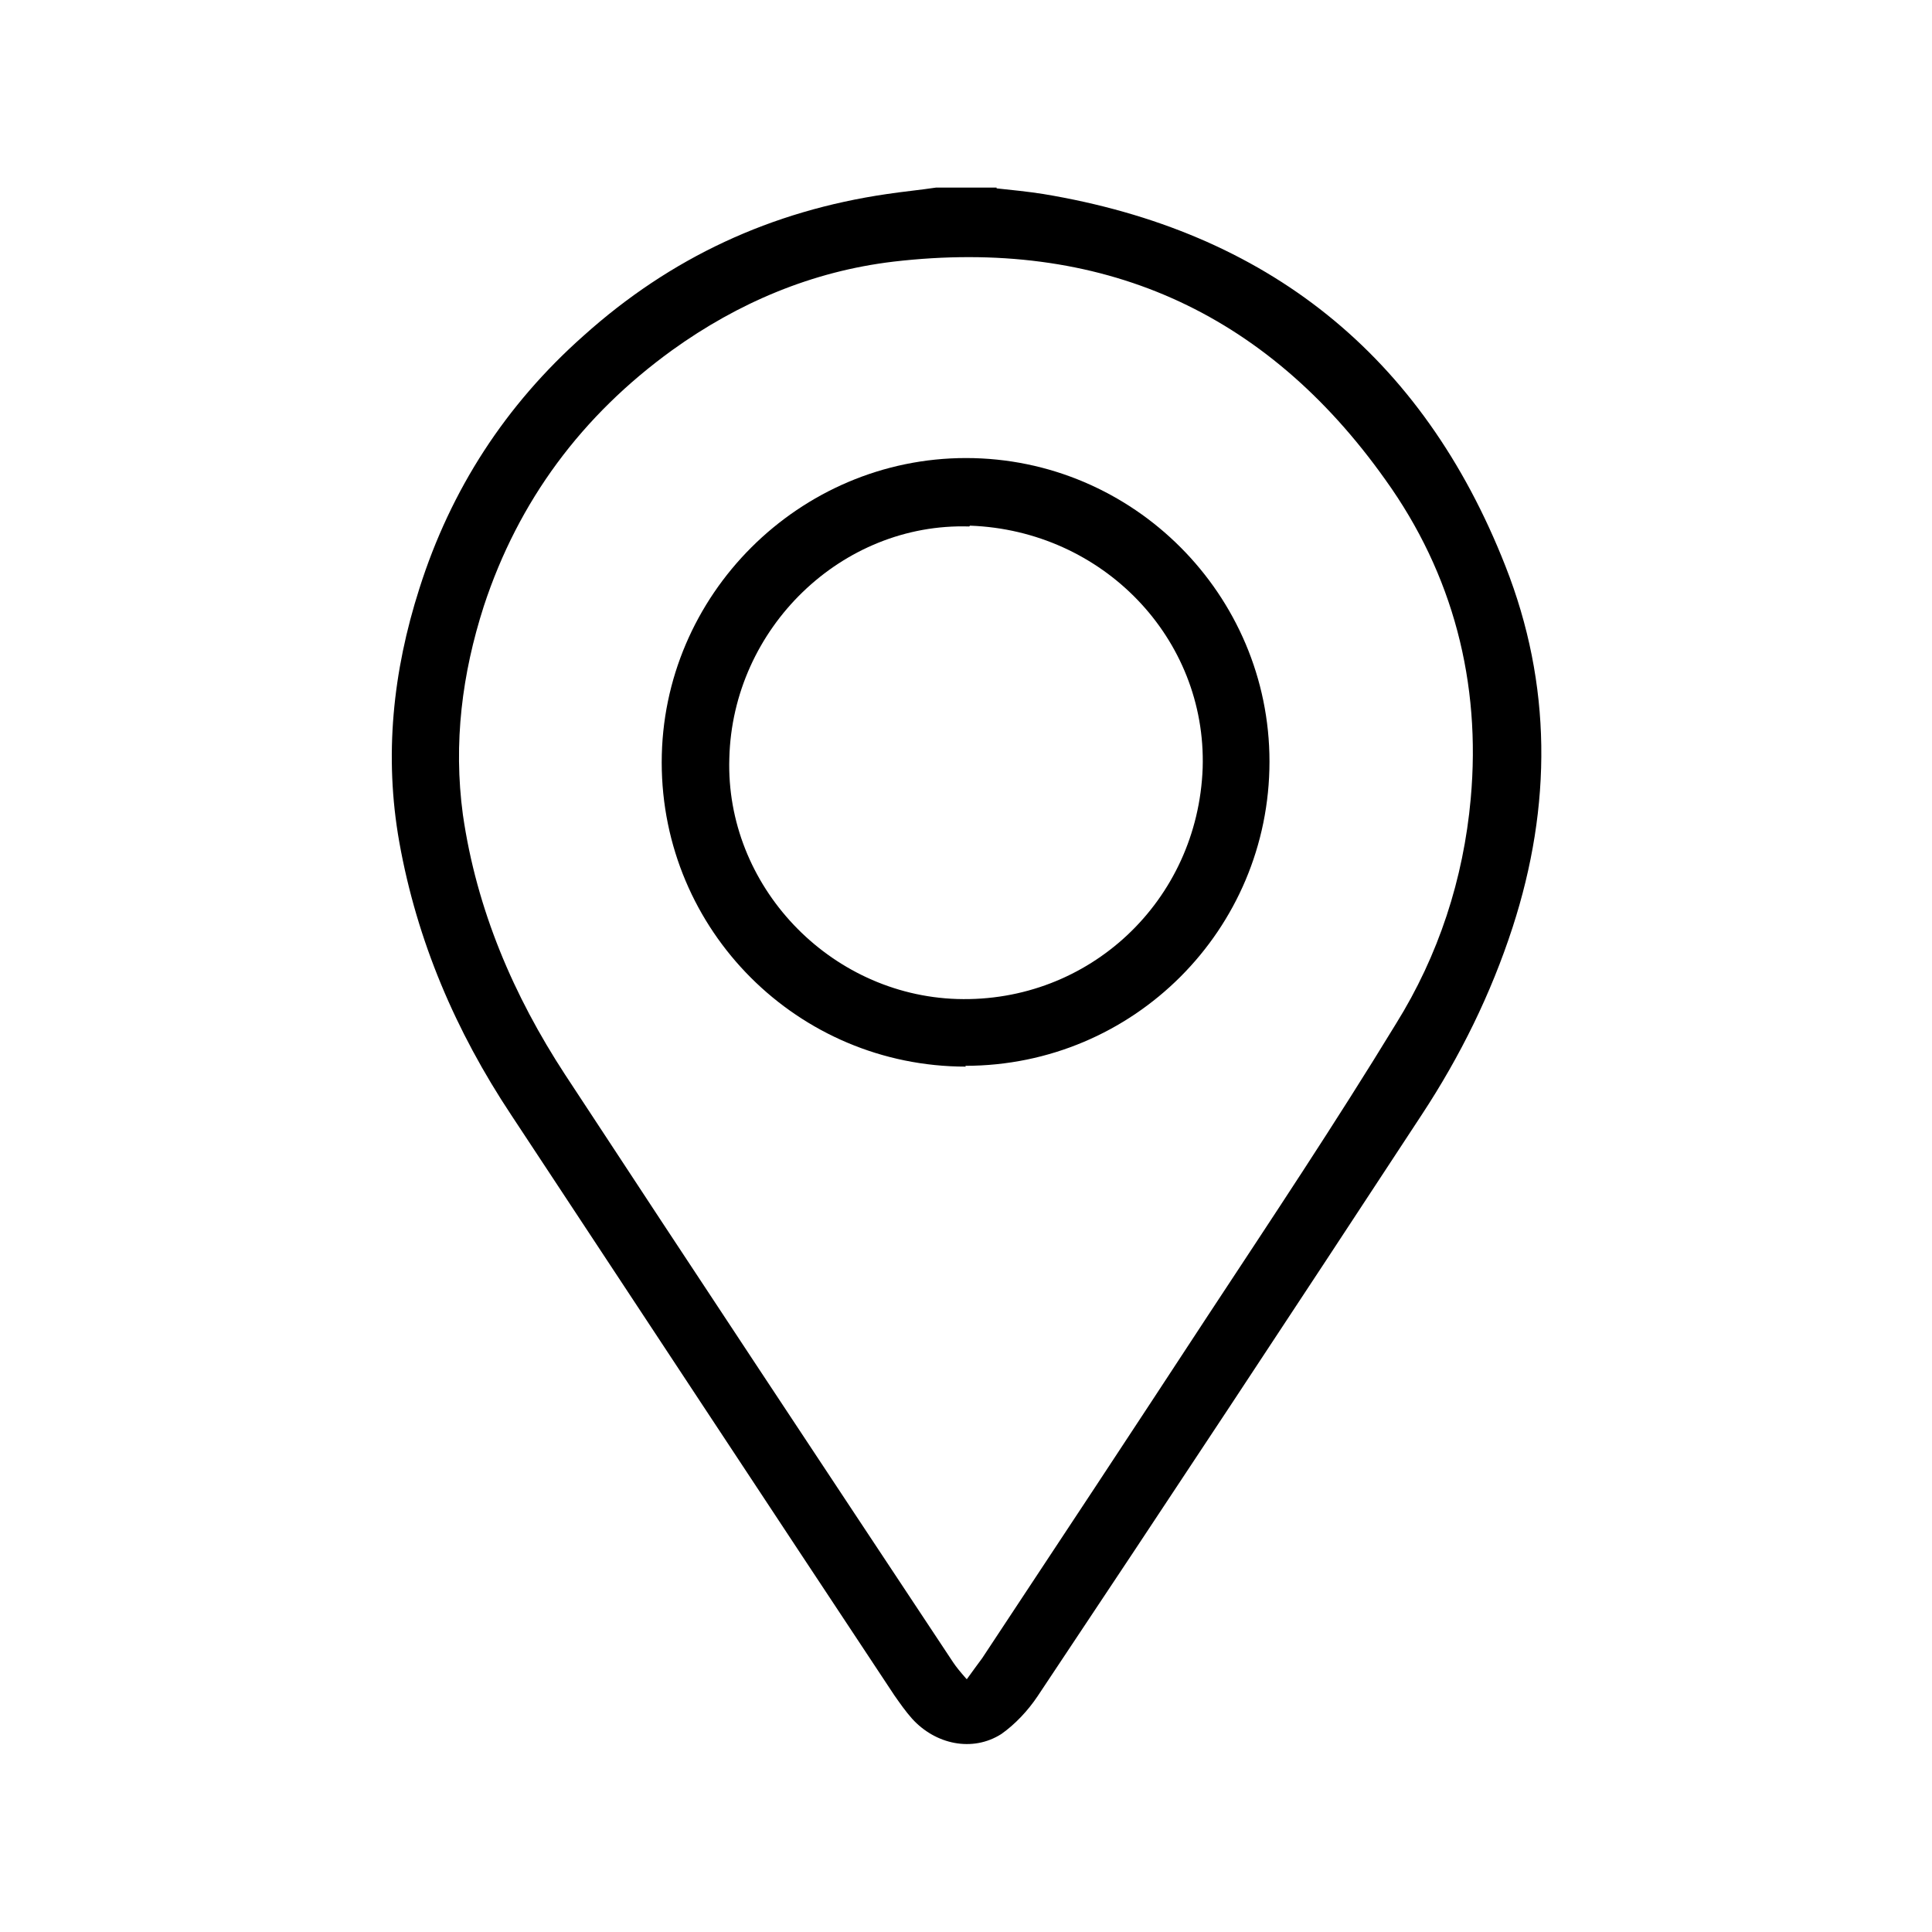
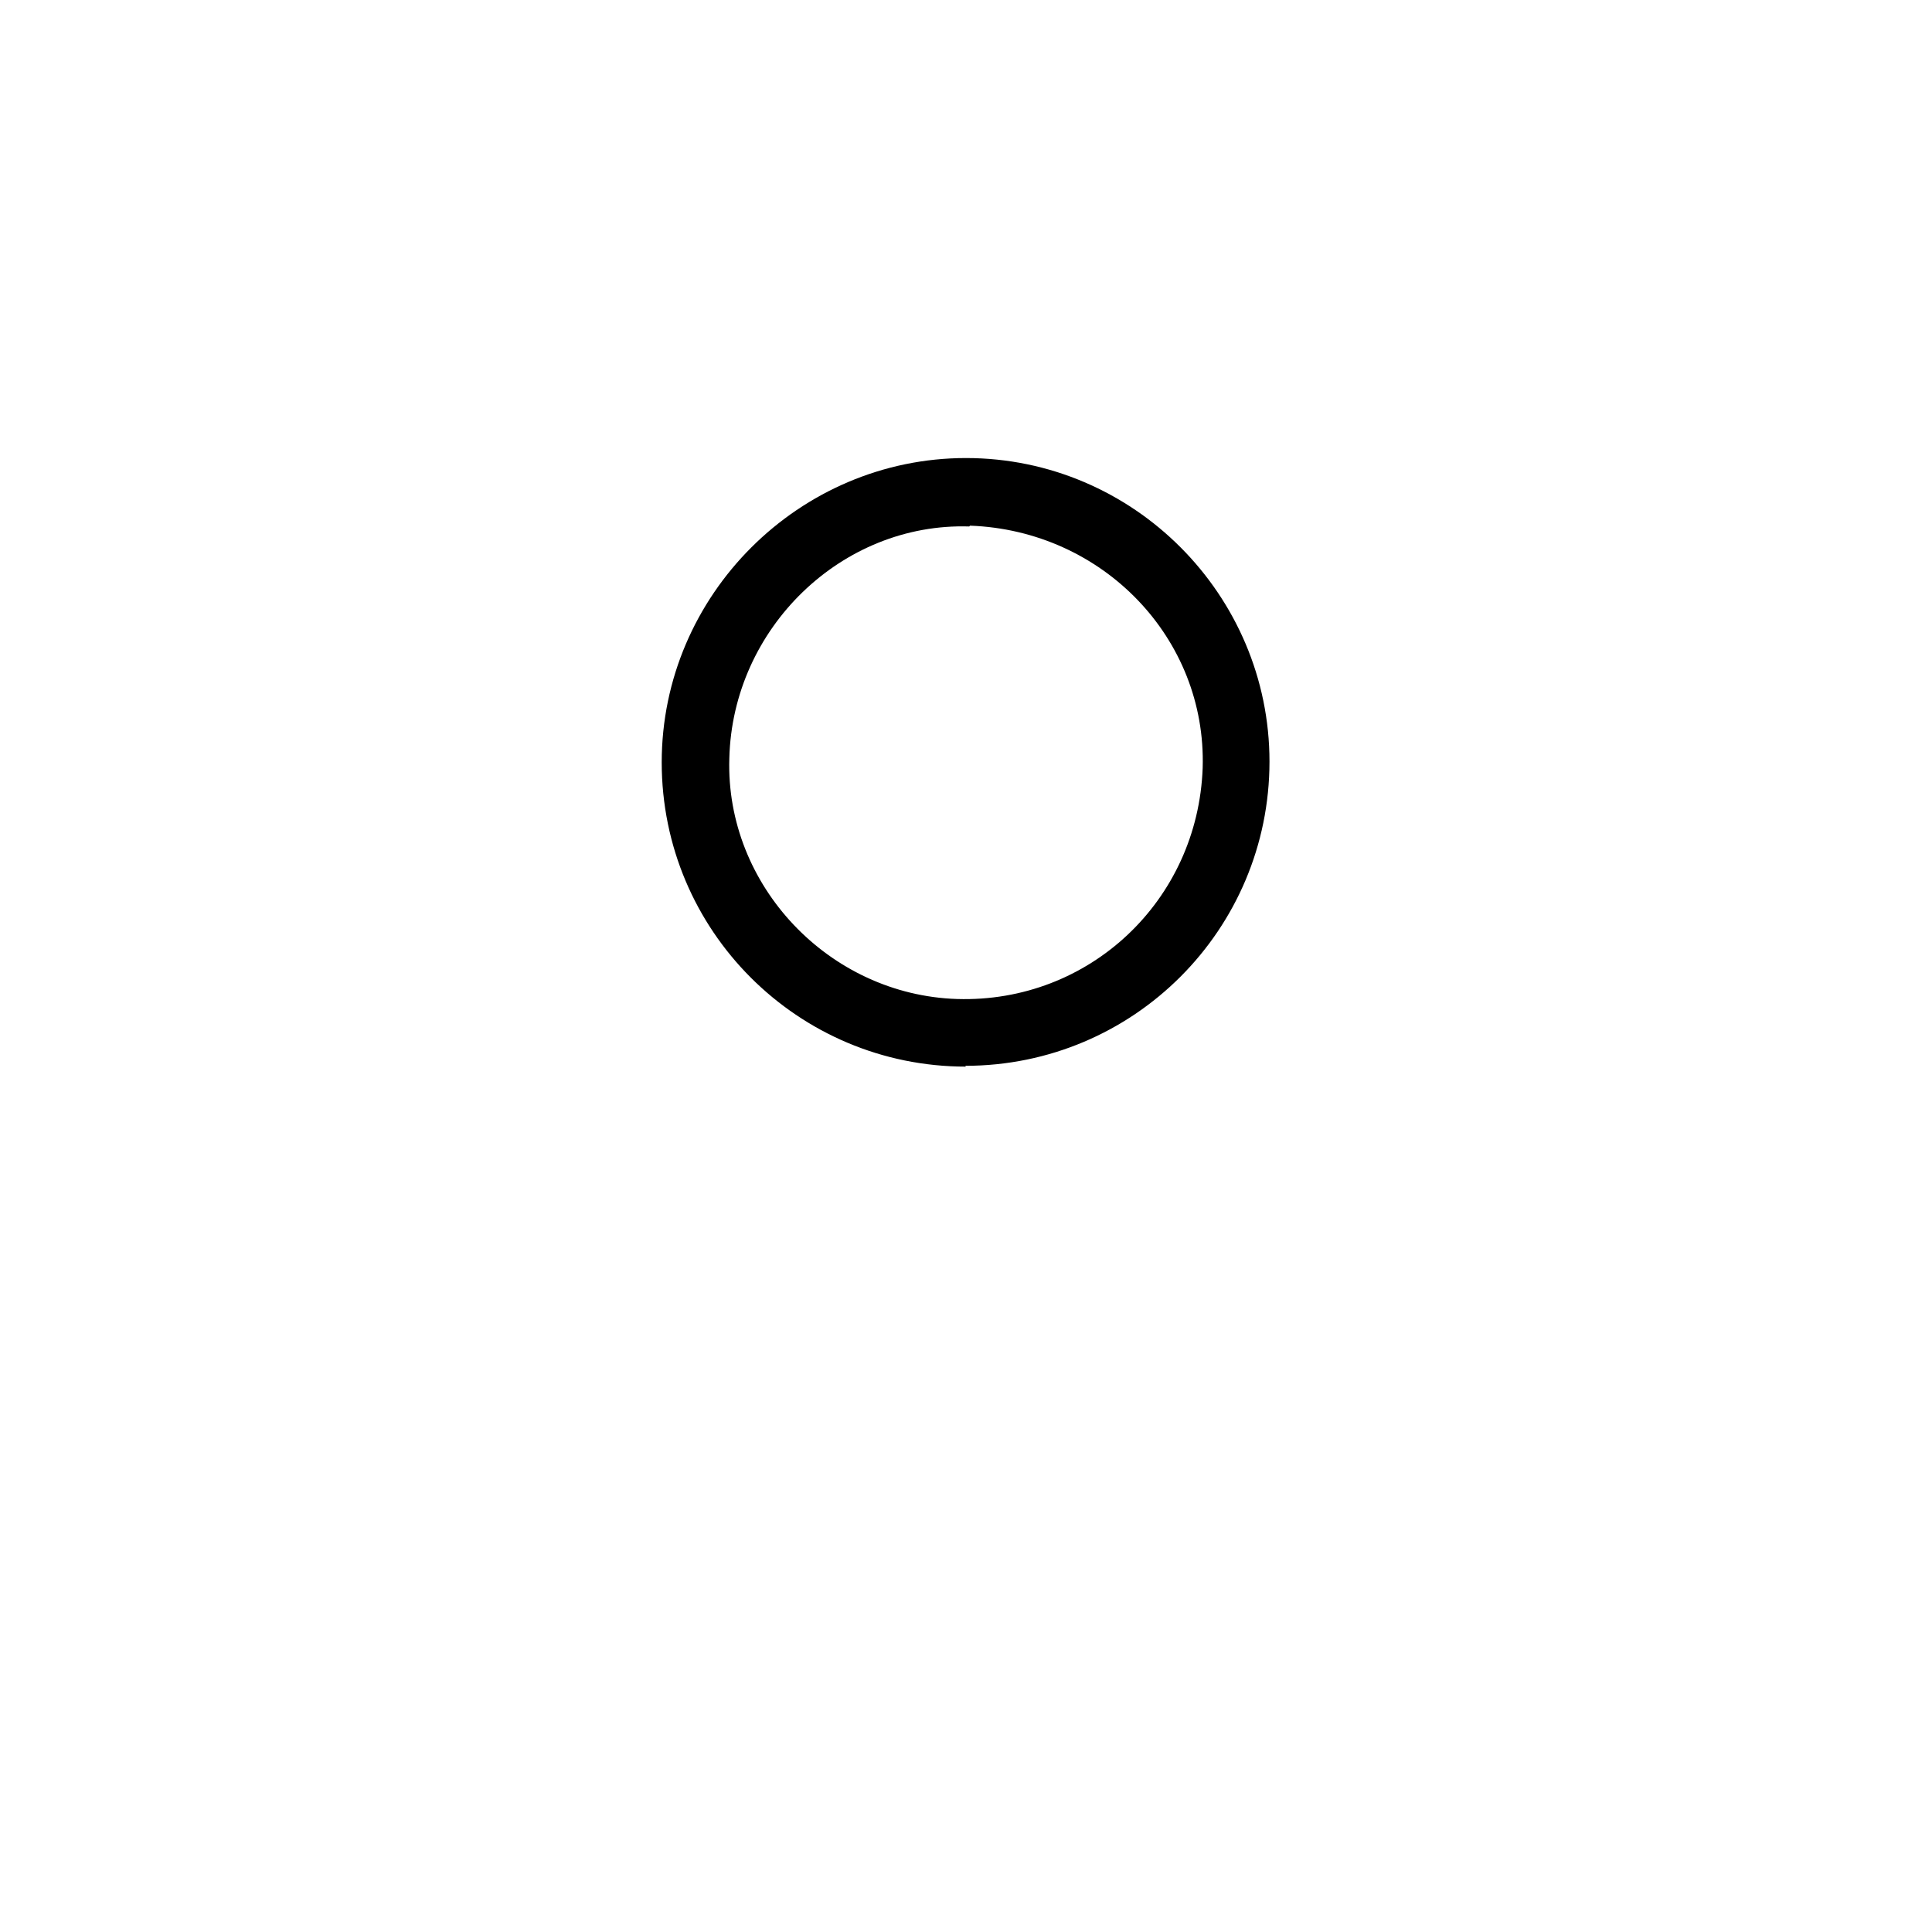
<svg xmlns="http://www.w3.org/2000/svg" id="Livello_1" width="24" height="24" viewBox="0 0 24 24">
-   <path d="M12.38,2.34c.19.02.39.04.58.07,2.78.46,4.71,2,5.74,4.62.58,1.47.58,2.98.09,4.49-.27.83-.65,1.6-1.13,2.33-1.58,2.41-3.17,4.82-4.77,7.22-.12.18-.28.35-.45.47-.36.23-.82.13-1.11-.19-.08-.09-.15-.19-.22-.29-1.59-2.4-3.17-4.8-4.76-7.21-.69-1.04-1.17-2.16-1.39-3.39-.19-1.07-.08-2.12.25-3.15.39-1.23,1.07-2.28,2.04-3.14,1.08-.97,2.33-1.55,3.77-1.76.2-.03.41-.05.61-.08.25,0,.5,0,.75,0ZM12.01,20.86c.08-.11.13-.18.19-.26.94-1.42,1.87-2.83,2.8-4.25.79-1.2,1.59-2.4,2.34-3.63.53-.85.84-1.8.93-2.8.13-1.44-.22-2.79-1.06-3.96-1.49-2.1-3.54-3.01-6.11-2.71-1.01.12-1.93.51-2.75,1.1-1.12.81-1.91,1.87-2.34,3.18-.27.84-.38,1.7-.26,2.59.17,1.18.63,2.25,1.27,3.23,1.6,2.44,3.21,4.87,4.82,7.3.04.06.09.12.16.2Z" />
  <path d="M12,13.25c-2.09,0-3.78-1.69-3.78-3.78,0-2.08,1.71-3.78,3.78-3.78,2.08,0,3.77,1.7,3.77,3.77,0,2.09-1.69,3.78-3.78,3.78ZM12.04,6.54c-1.58-.05-2.94,1.26-2.98,2.88-.05,1.58,1.24,2.94,2.83,2.99,1.64.05,2.99-1.22,3.05-2.87.05-1.61-1.24-2.95-2.89-3.01Z" />
</svg>